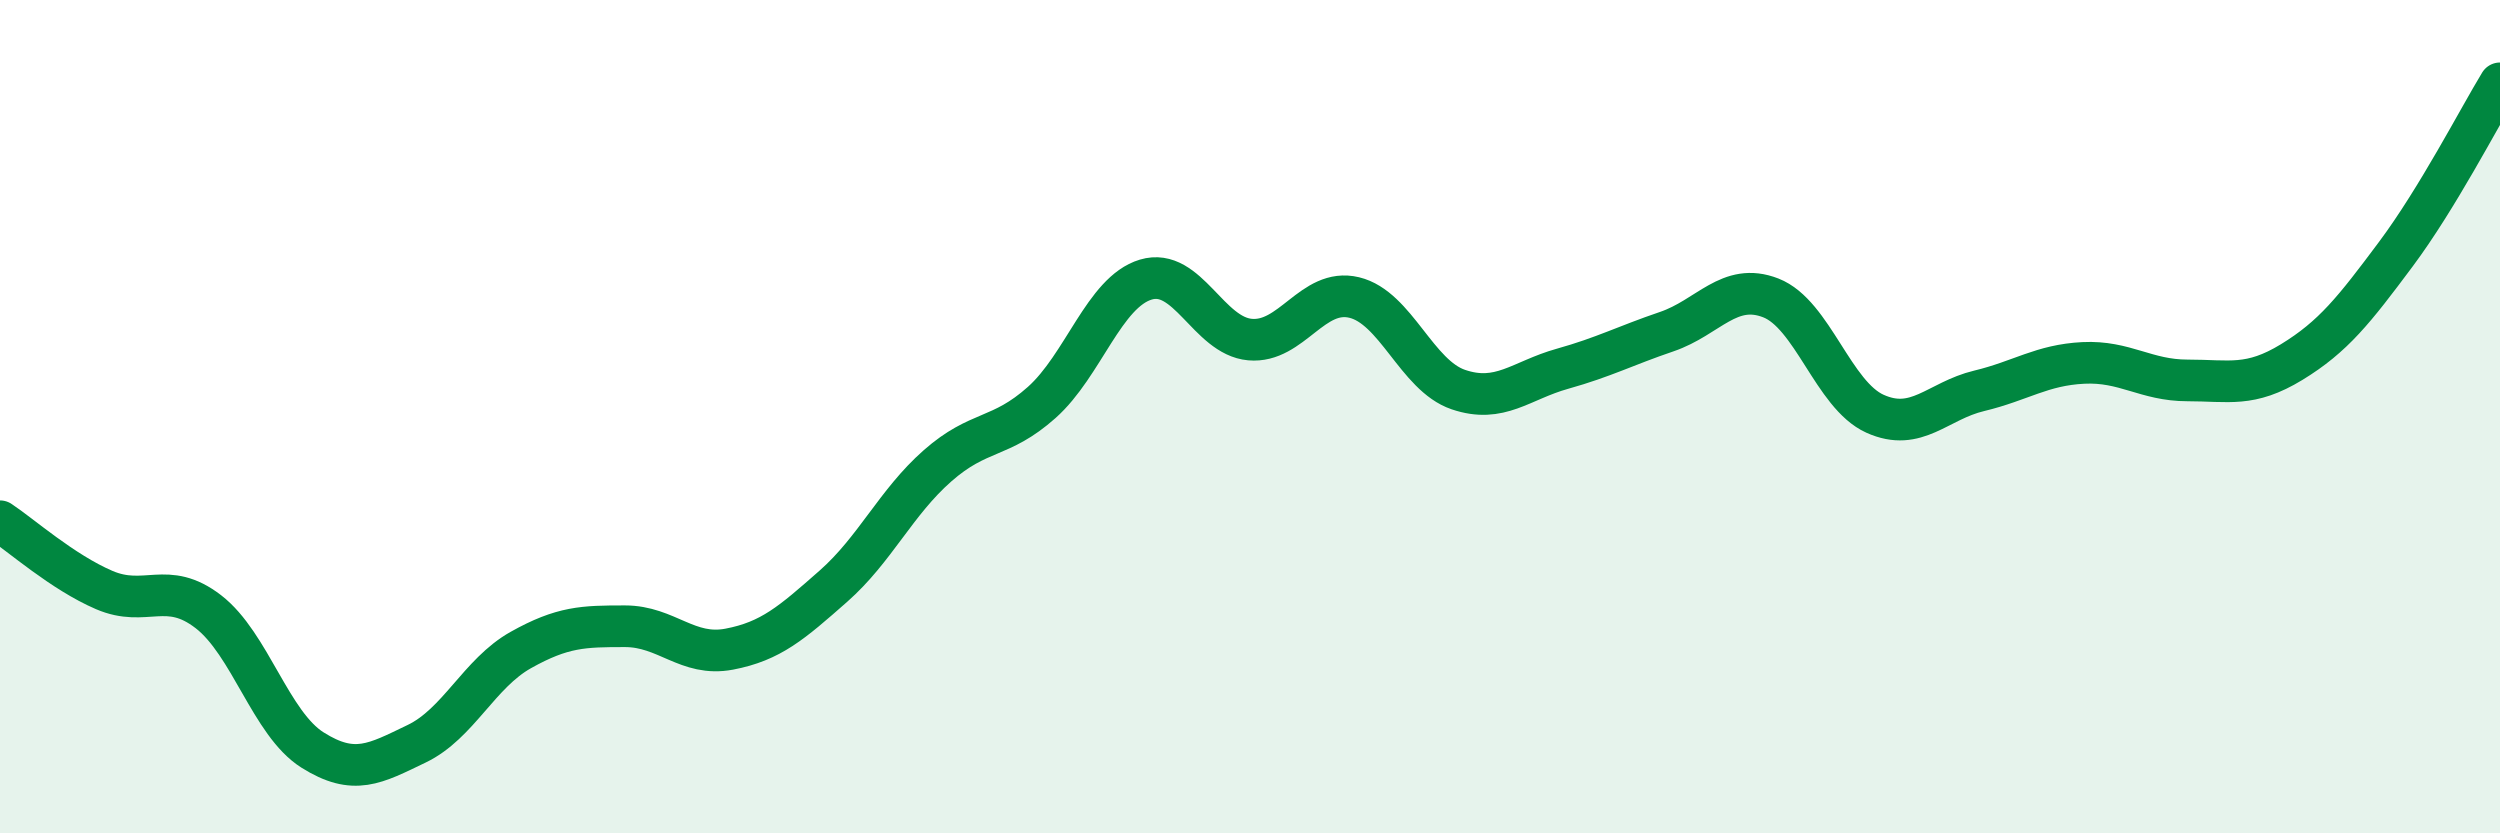
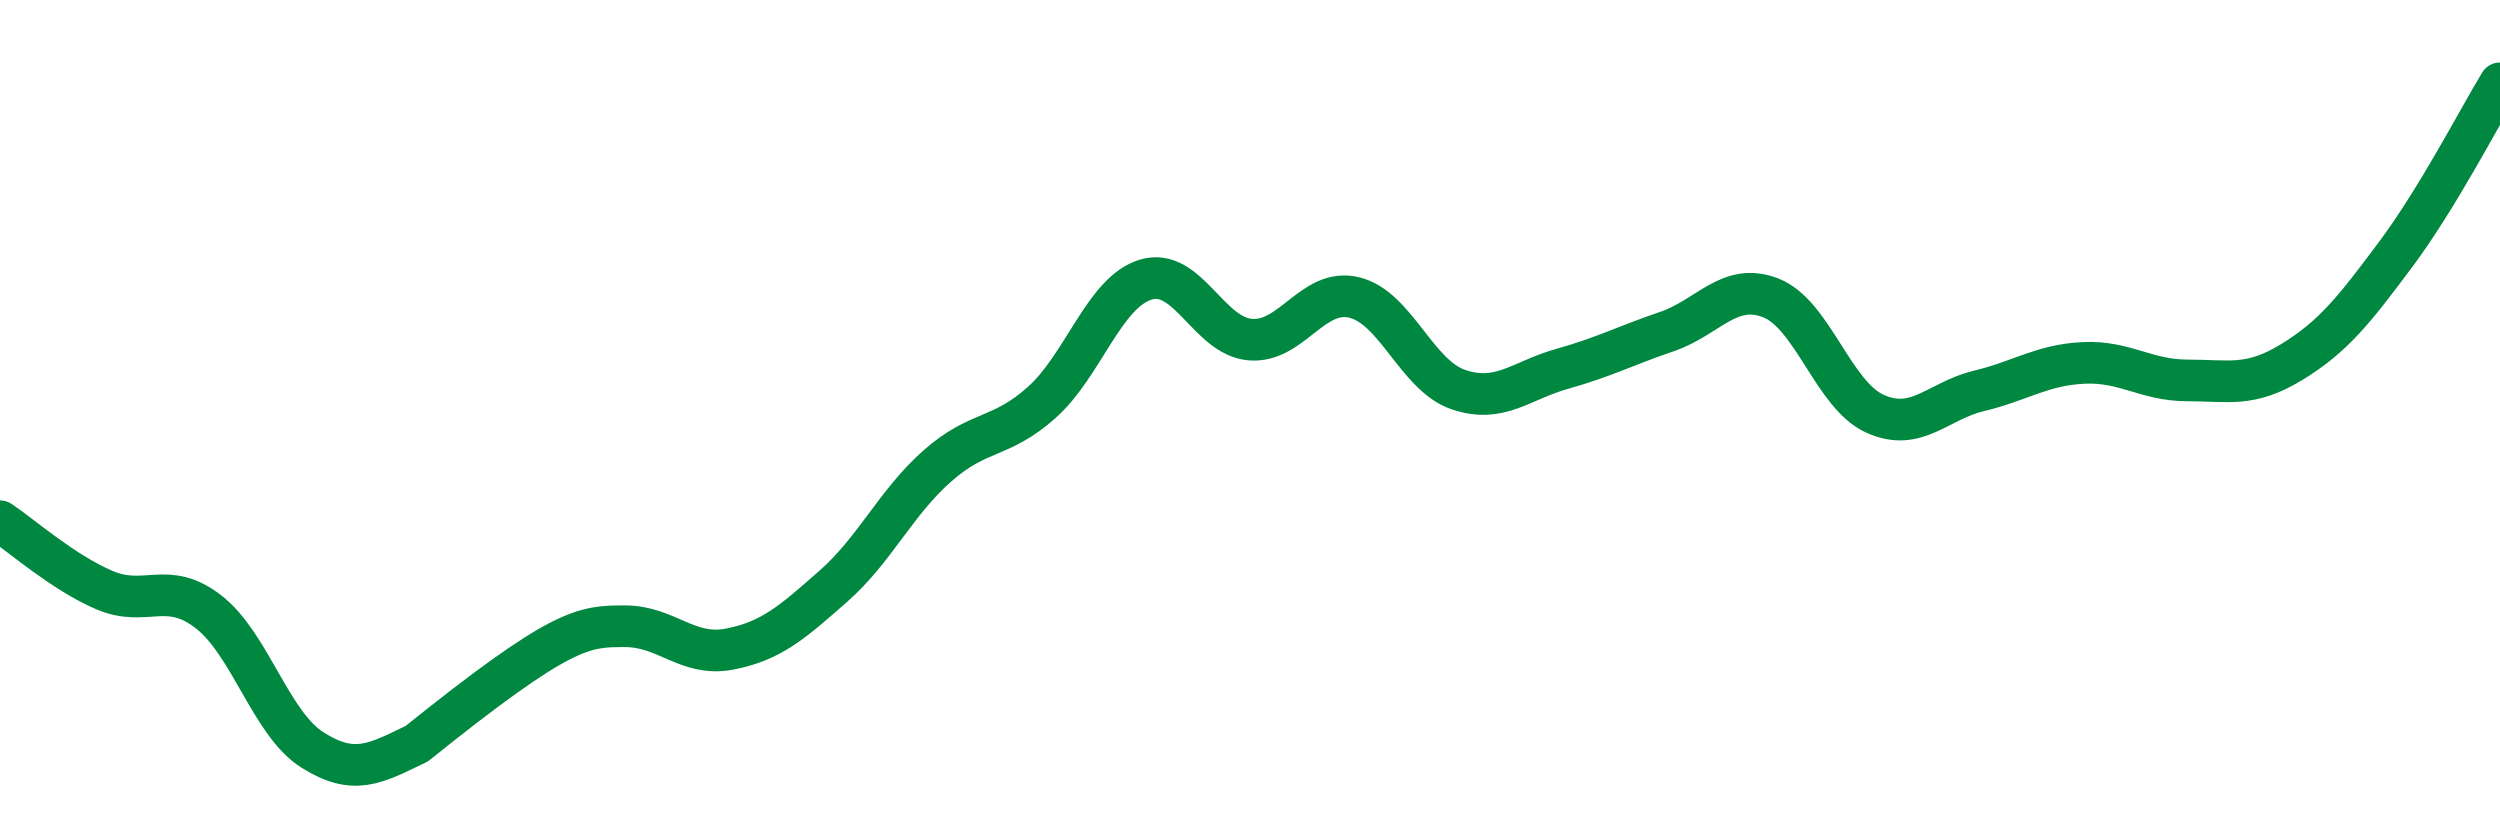
<svg xmlns="http://www.w3.org/2000/svg" width="60" height="20" viewBox="0 0 60 20">
-   <path d="M 0,12.51 C 0.5,12.84 1.5,13.73 2.5,14.16 C 3.5,14.59 4,13.91 5,14.68 C 6,15.45 6.5,17.37 7.5,18 C 8.5,18.63 9,18.33 10,17.85 C 11,17.37 11.5,16.16 12.5,15.6 C 13.5,15.04 14,15.03 15,15.03 C 16,15.03 16.5,15.77 17.5,15.58 C 18.5,15.39 19,14.95 20,14.07 C 21,13.19 21.5,12.06 22.5,11.18 C 23.5,10.3 24,10.55 25,9.66 C 26,8.77 26.5,7.01 27.5,6.71 C 28.5,6.41 29,8.06 30,8.15 C 31,8.24 31.5,6.9 32.5,7.14 C 33.5,7.38 34,9.01 35,9.35 C 36,9.69 36.5,9.13 37.5,8.85 C 38.5,8.57 39,8.3 40,7.96 C 41,7.62 41.5,6.76 42.5,7.15 C 43.5,7.54 44,9.48 45,9.93 C 46,10.38 46.5,9.62 47.5,9.38 C 48.5,9.14 49,8.76 50,8.71 C 51,8.66 51.5,9.13 52.5,9.13 C 53.5,9.13 54,9.3 55,8.69 C 56,8.08 56.5,7.44 57.5,6.1 C 58.5,4.76 59.5,2.82 60,2L60 20L0 20Z" fill="#008740" opacity="0.1" stroke-linecap="round" stroke-linejoin="round" />
-   <path d="M 0,12.51 C 0.5,12.84 1.5,13.73 2.5,14.16 C 3.5,14.59 4,13.91 5,14.68 C 6,15.45 6.5,17.37 7.5,18 C 8.5,18.63 9,18.33 10,17.85 C 11,17.37 11.5,16.16 12.5,15.6 C 13.5,15.04 14,15.03 15,15.03 C 16,15.03 16.5,15.77 17.5,15.58 C 18.5,15.39 19,14.95 20,14.07 C 21,13.19 21.5,12.06 22.5,11.18 C 23.5,10.3 24,10.55 25,9.66 C 26,8.77 26.5,7.01 27.5,6.71 C 28.5,6.41 29,8.06 30,8.15 C 31,8.24 31.5,6.9 32.5,7.14 C 33.5,7.38 34,9.01 35,9.35 C 36,9.69 36.5,9.13 37.5,8.85 C 38.5,8.57 39,8.3 40,7.96 C 41,7.62 41.5,6.76 42.5,7.15 C 43.5,7.54 44,9.48 45,9.93 C 46,10.38 46.5,9.62 47.5,9.38 C 48.5,9.14 49,8.76 50,8.71 C 51,8.66 51.5,9.13 52.5,9.13 C 53.5,9.13 54,9.3 55,8.69 C 56,8.08 56.5,7.44 57.5,6.1 C 58.5,4.76 59.5,2.82 60,2" stroke="#008740" stroke-width="1" fill="none" stroke-linecap="round" stroke-linejoin="round" />
+   <path d="M 0,12.51 C 0.5,12.84 1.5,13.73 2.5,14.16 C 3.5,14.59 4,13.91 5,14.68 C 6,15.45 6.5,17.37 7.5,18 C 8.5,18.63 9,18.33 10,17.85 C 13.5,15.04 14,15.03 15,15.03 C 16,15.03 16.5,15.77 17.5,15.58 C 18.5,15.39 19,14.95 20,14.07 C 21,13.19 21.5,12.06 22.5,11.18 C 23.5,10.3 24,10.55 25,9.66 C 26,8.77 26.5,7.01 27.5,6.71 C 28.5,6.41 29,8.06 30,8.15 C 31,8.24 31.5,6.9 32.5,7.14 C 33.5,7.38 34,9.01 35,9.35 C 36,9.69 36.5,9.13 37.5,8.85 C 38.5,8.57 39,8.3 40,7.96 C 41,7.62 41.5,6.76 42.5,7.15 C 43.5,7.54 44,9.48 45,9.93 C 46,10.38 46.5,9.62 47.5,9.38 C 48.5,9.14 49,8.76 50,8.71 C 51,8.66 51.5,9.13 52.5,9.13 C 53.5,9.13 54,9.3 55,8.69 C 56,8.08 56.5,7.44 57.5,6.1 C 58.5,4.76 59.5,2.82 60,2" stroke="#008740" stroke-width="1" fill="none" stroke-linecap="round" stroke-linejoin="round" />
</svg>